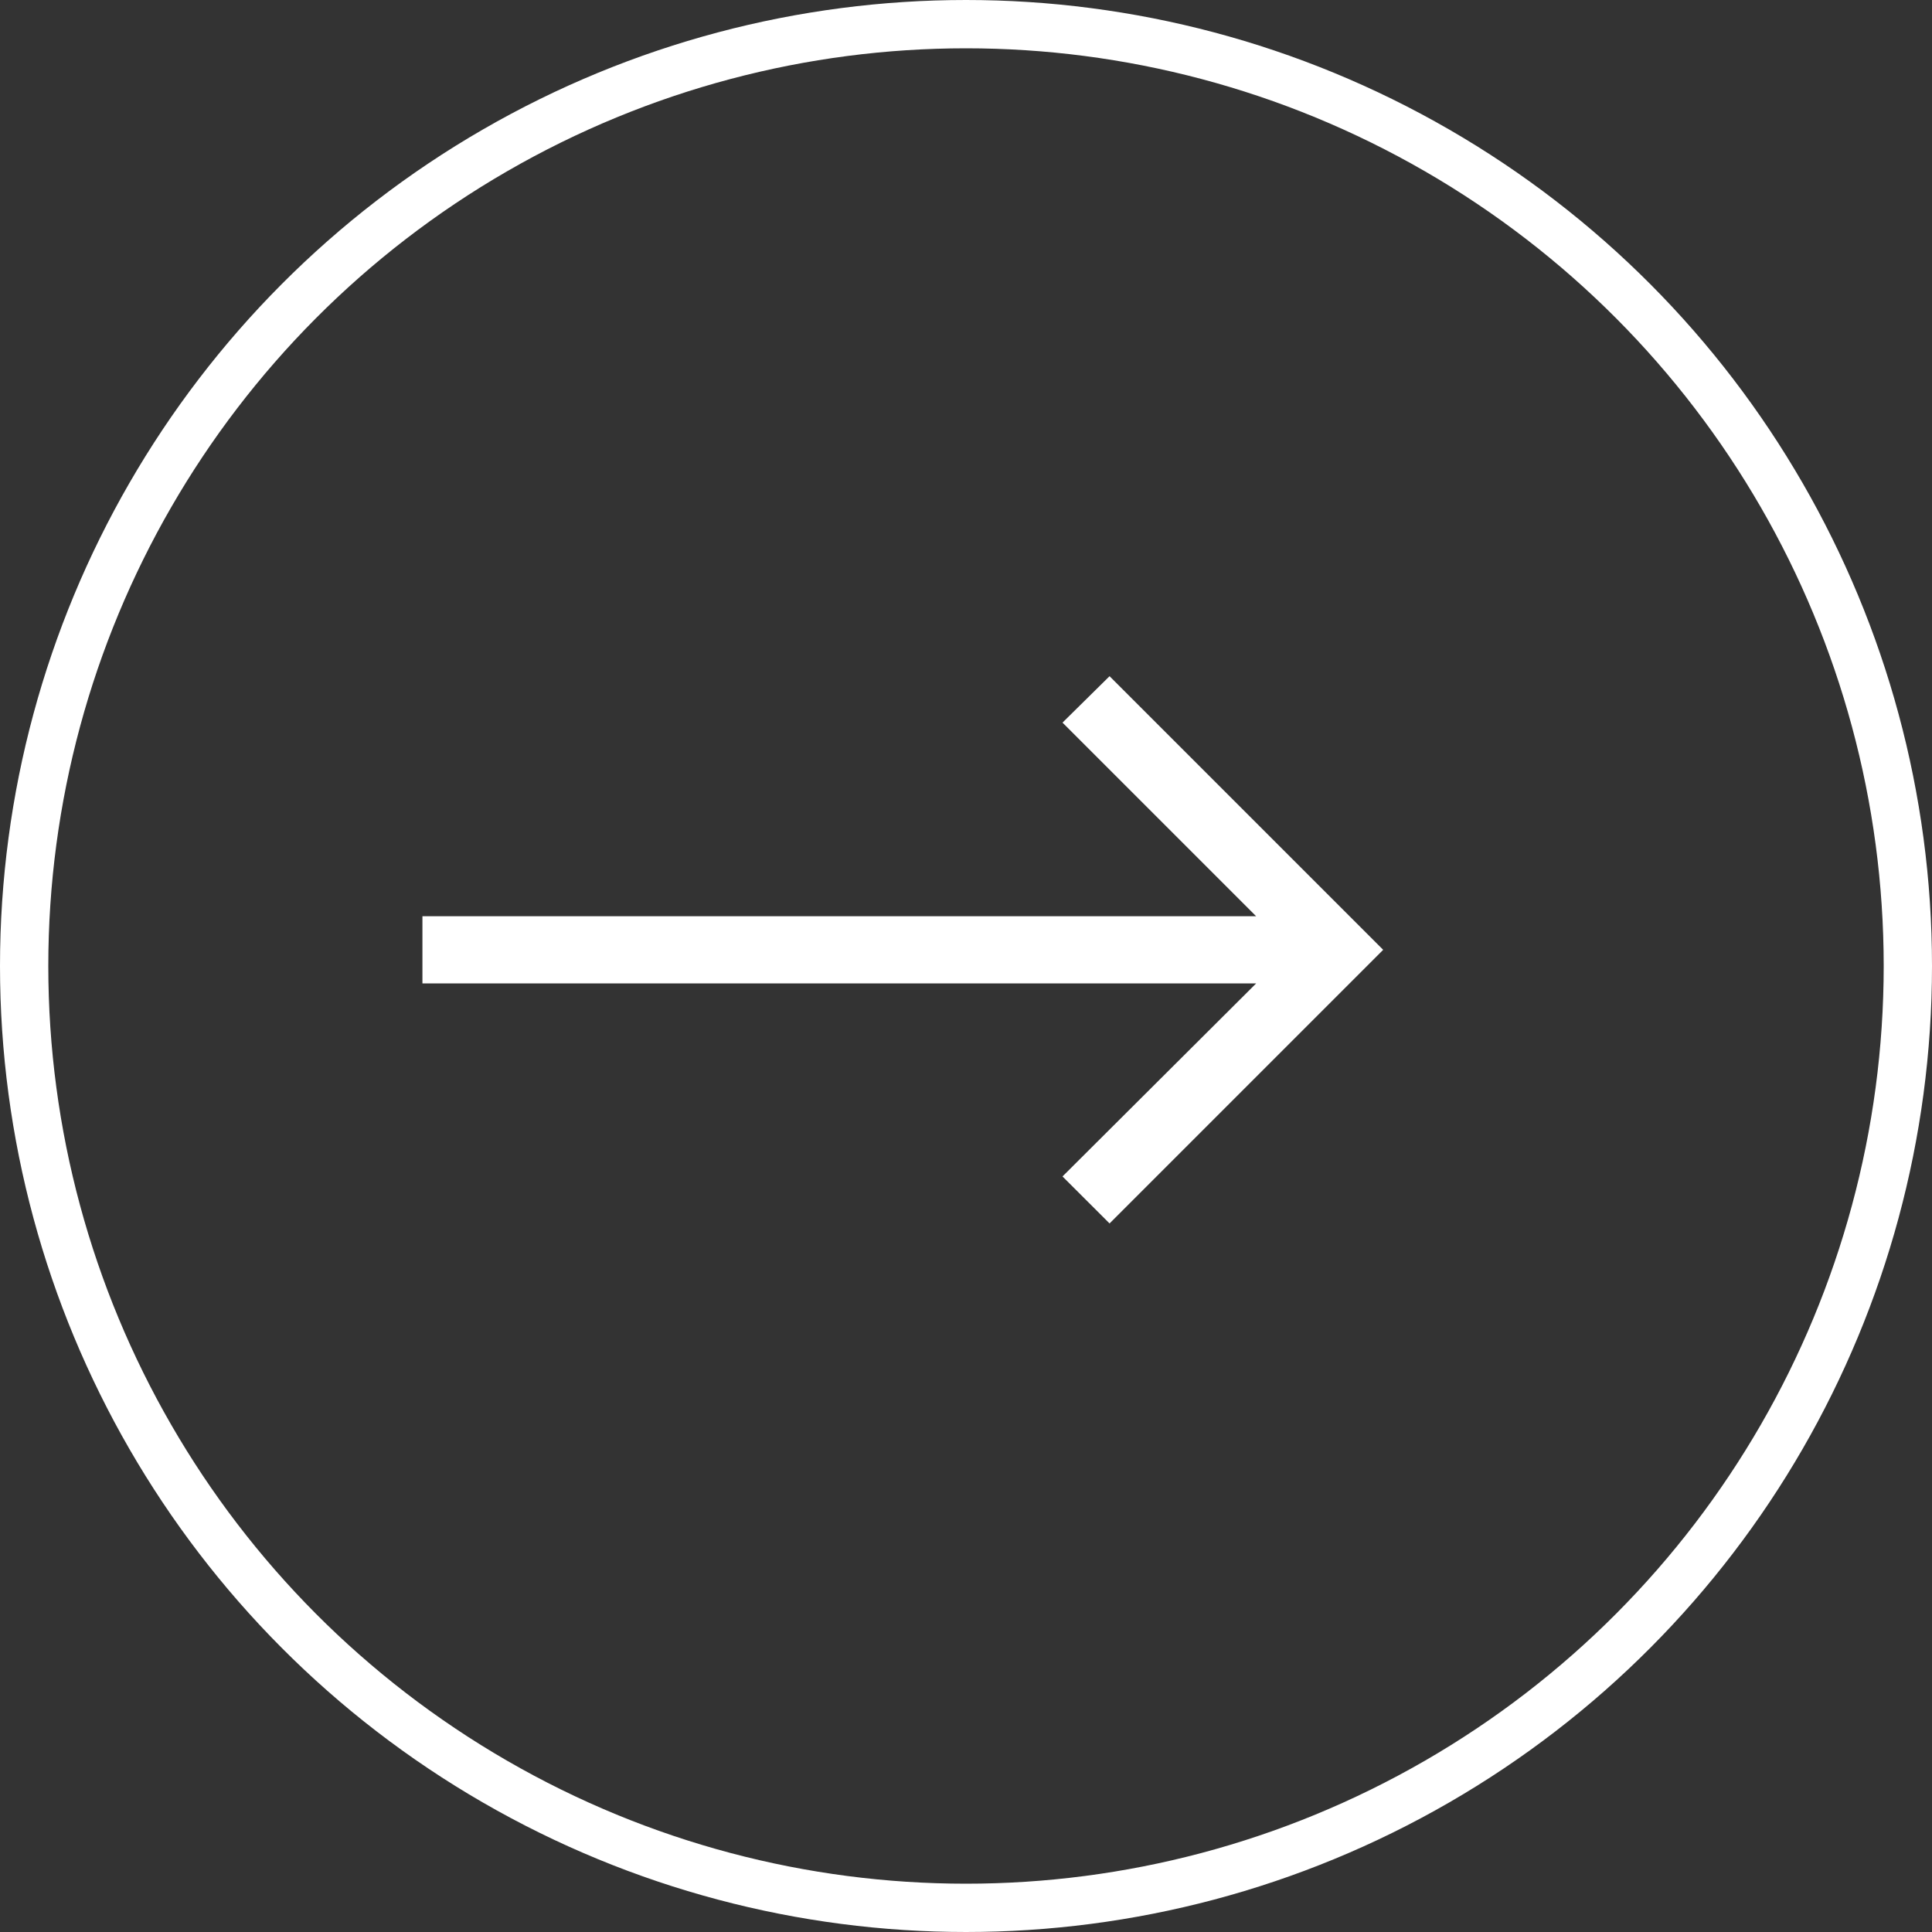
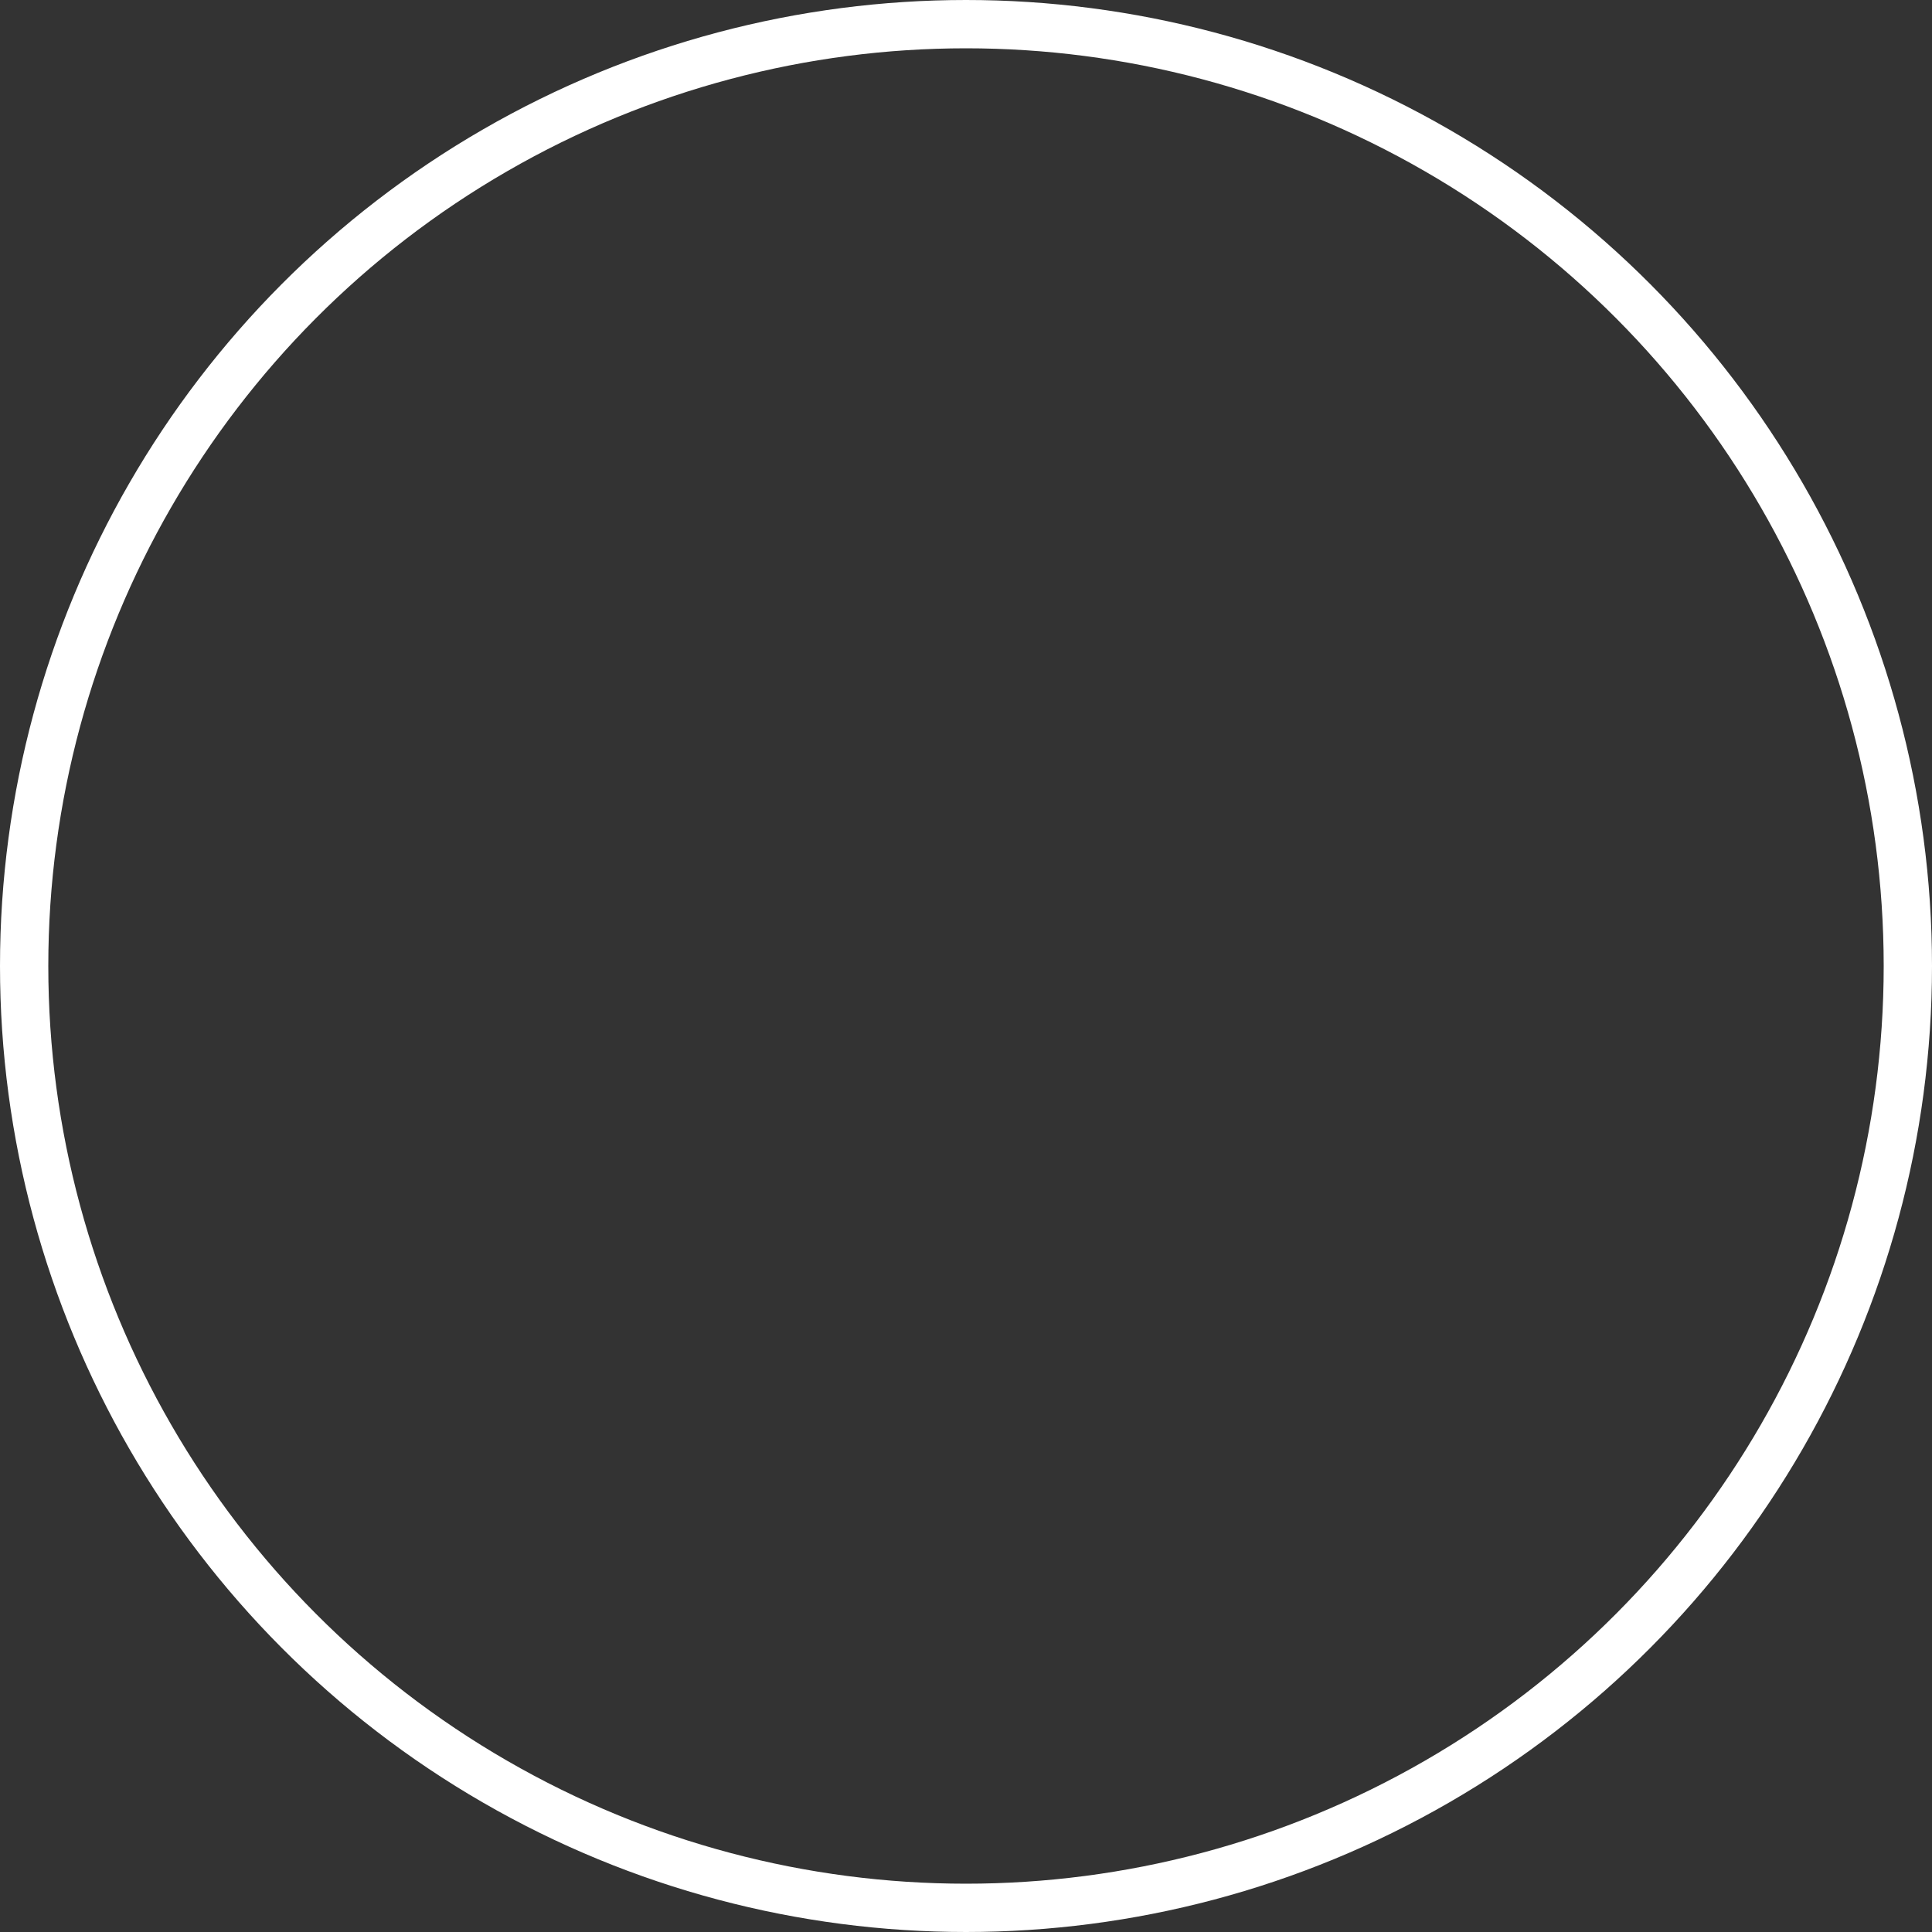
<svg xmlns="http://www.w3.org/2000/svg" width="40" height="40" viewBox="0 0 40 40" fill="none">
  <rect x="0" y="0" width="40" height="40" fill="#333333" stroke="none" />
  <circle cx="20" cy="20" r="19.5" stroke="white" />
-   <path d="M22.972 25.33L21.998 24.357L26.007 20.361H8.746V18.97H26.007L21.998 14.961L22.972 14L28.637 19.665L22.972 25.33Z" fill="white" />
</svg>